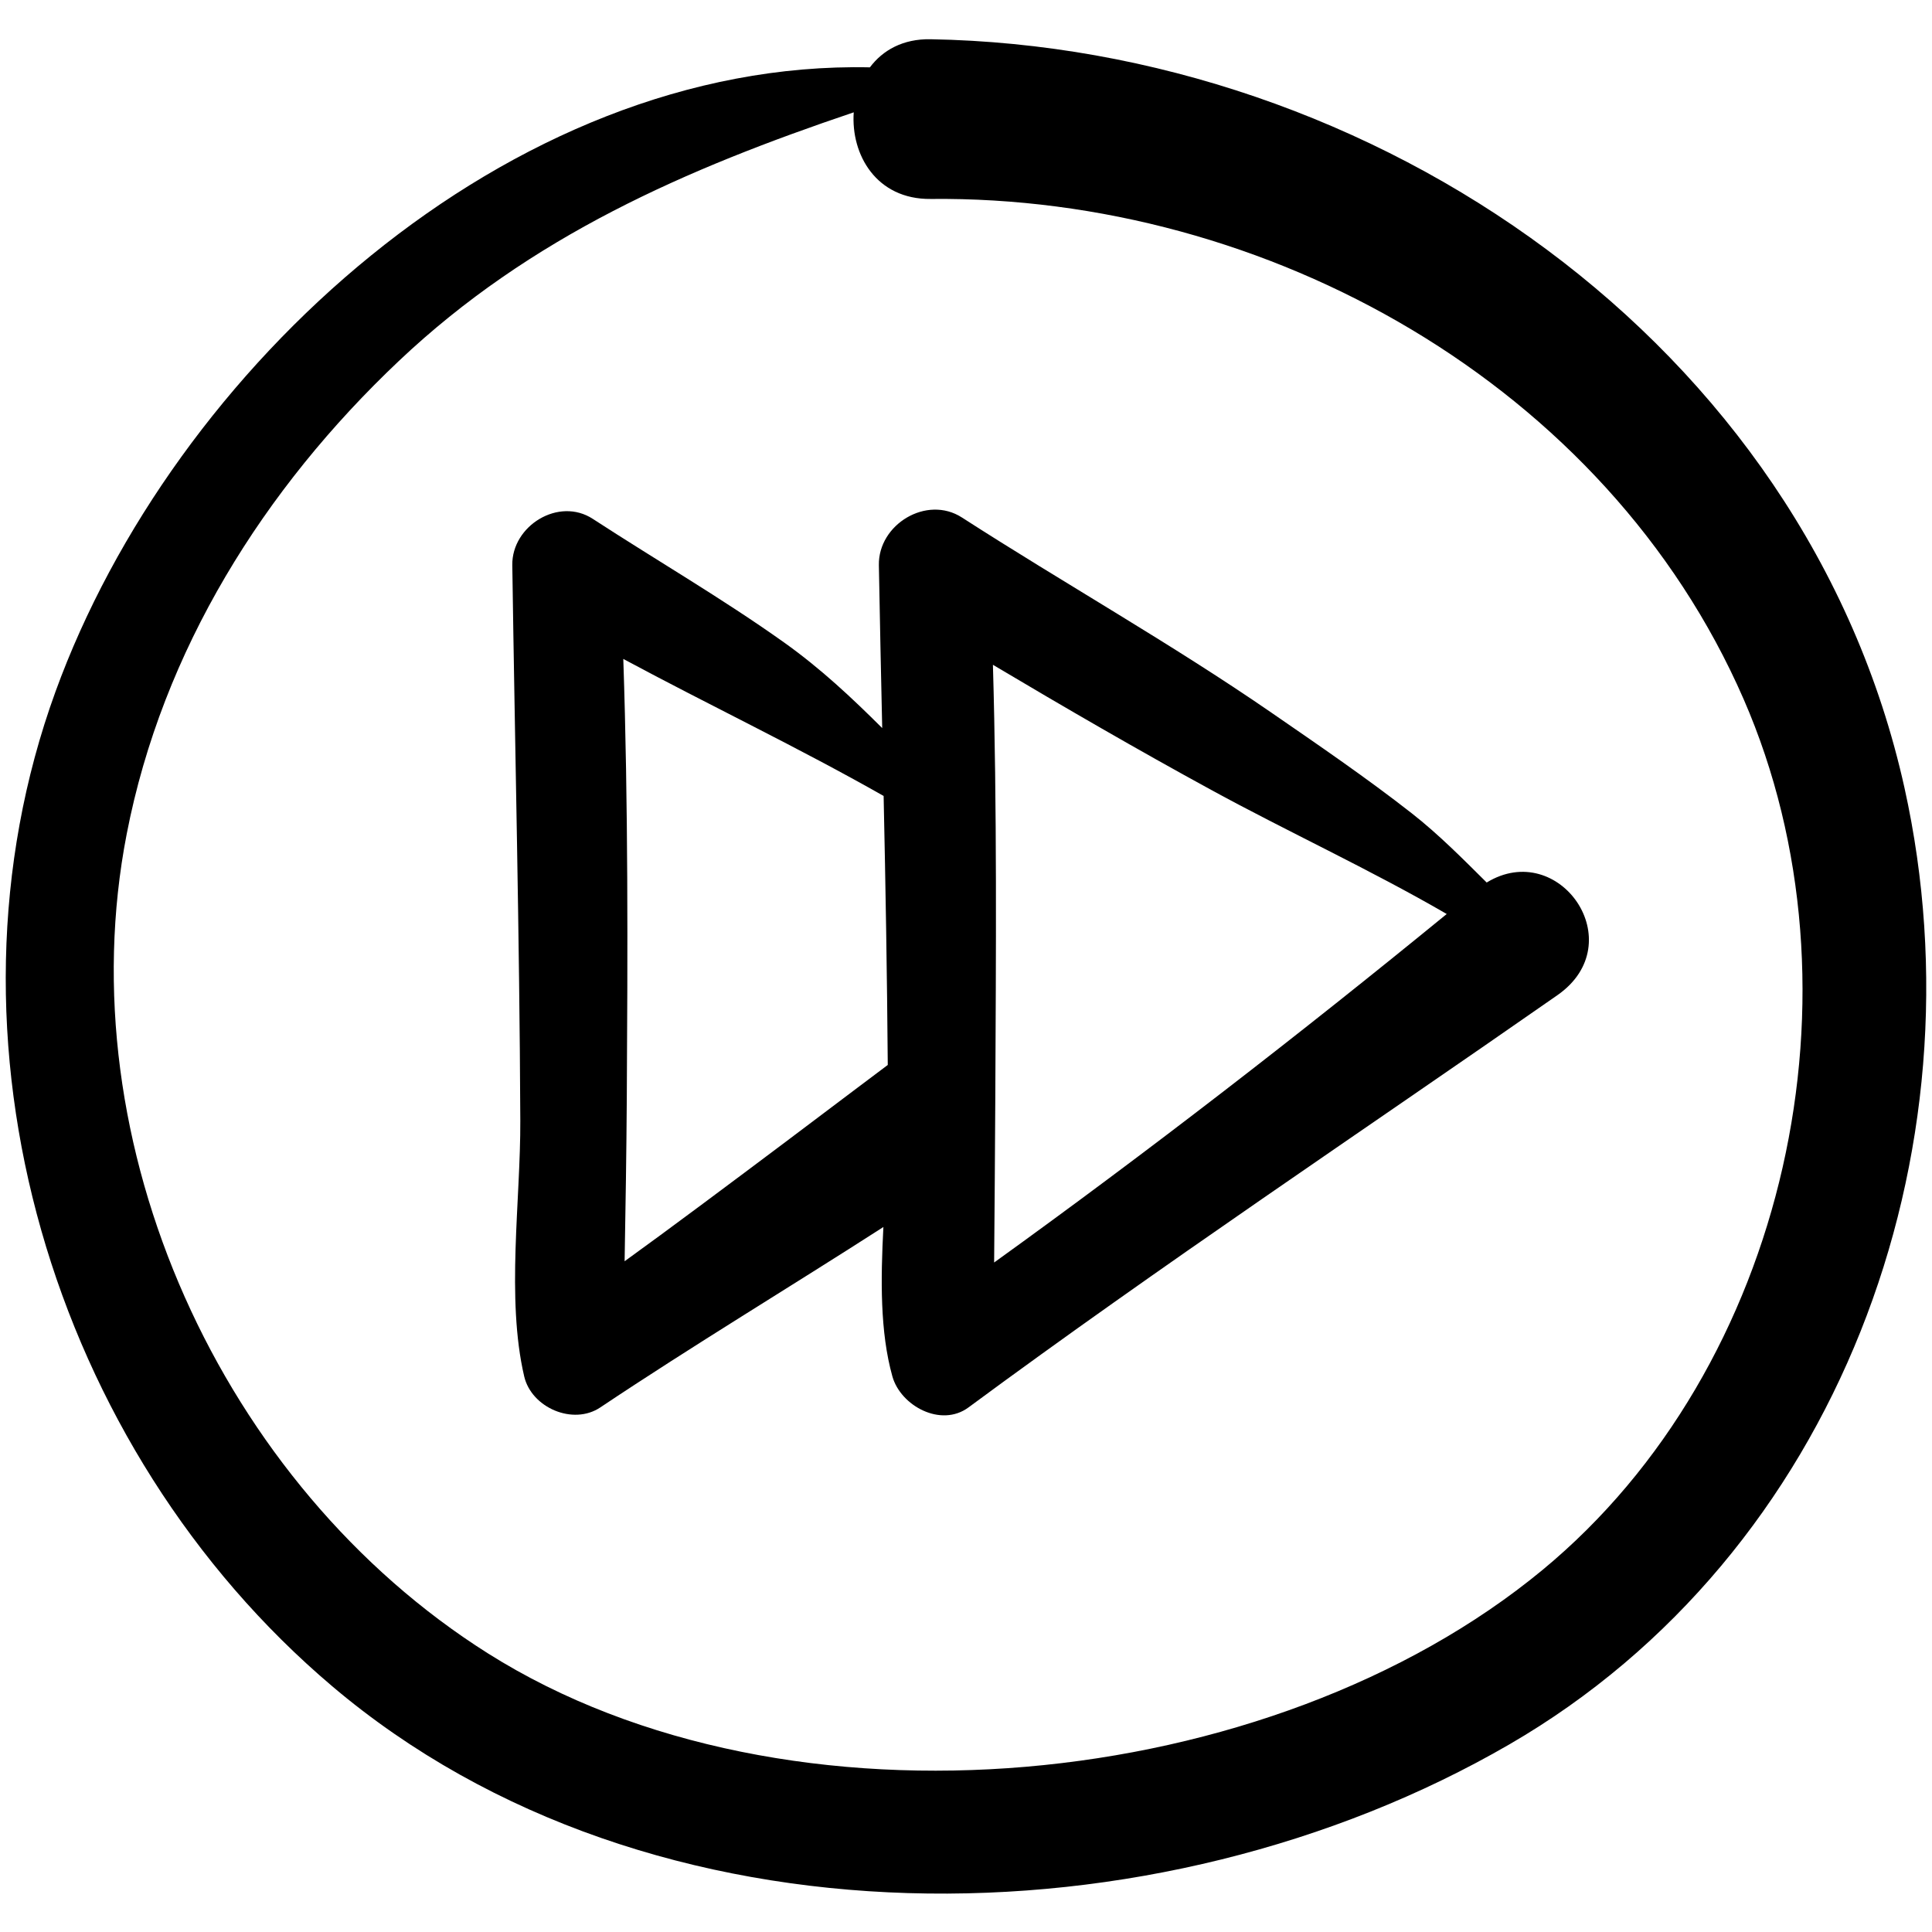
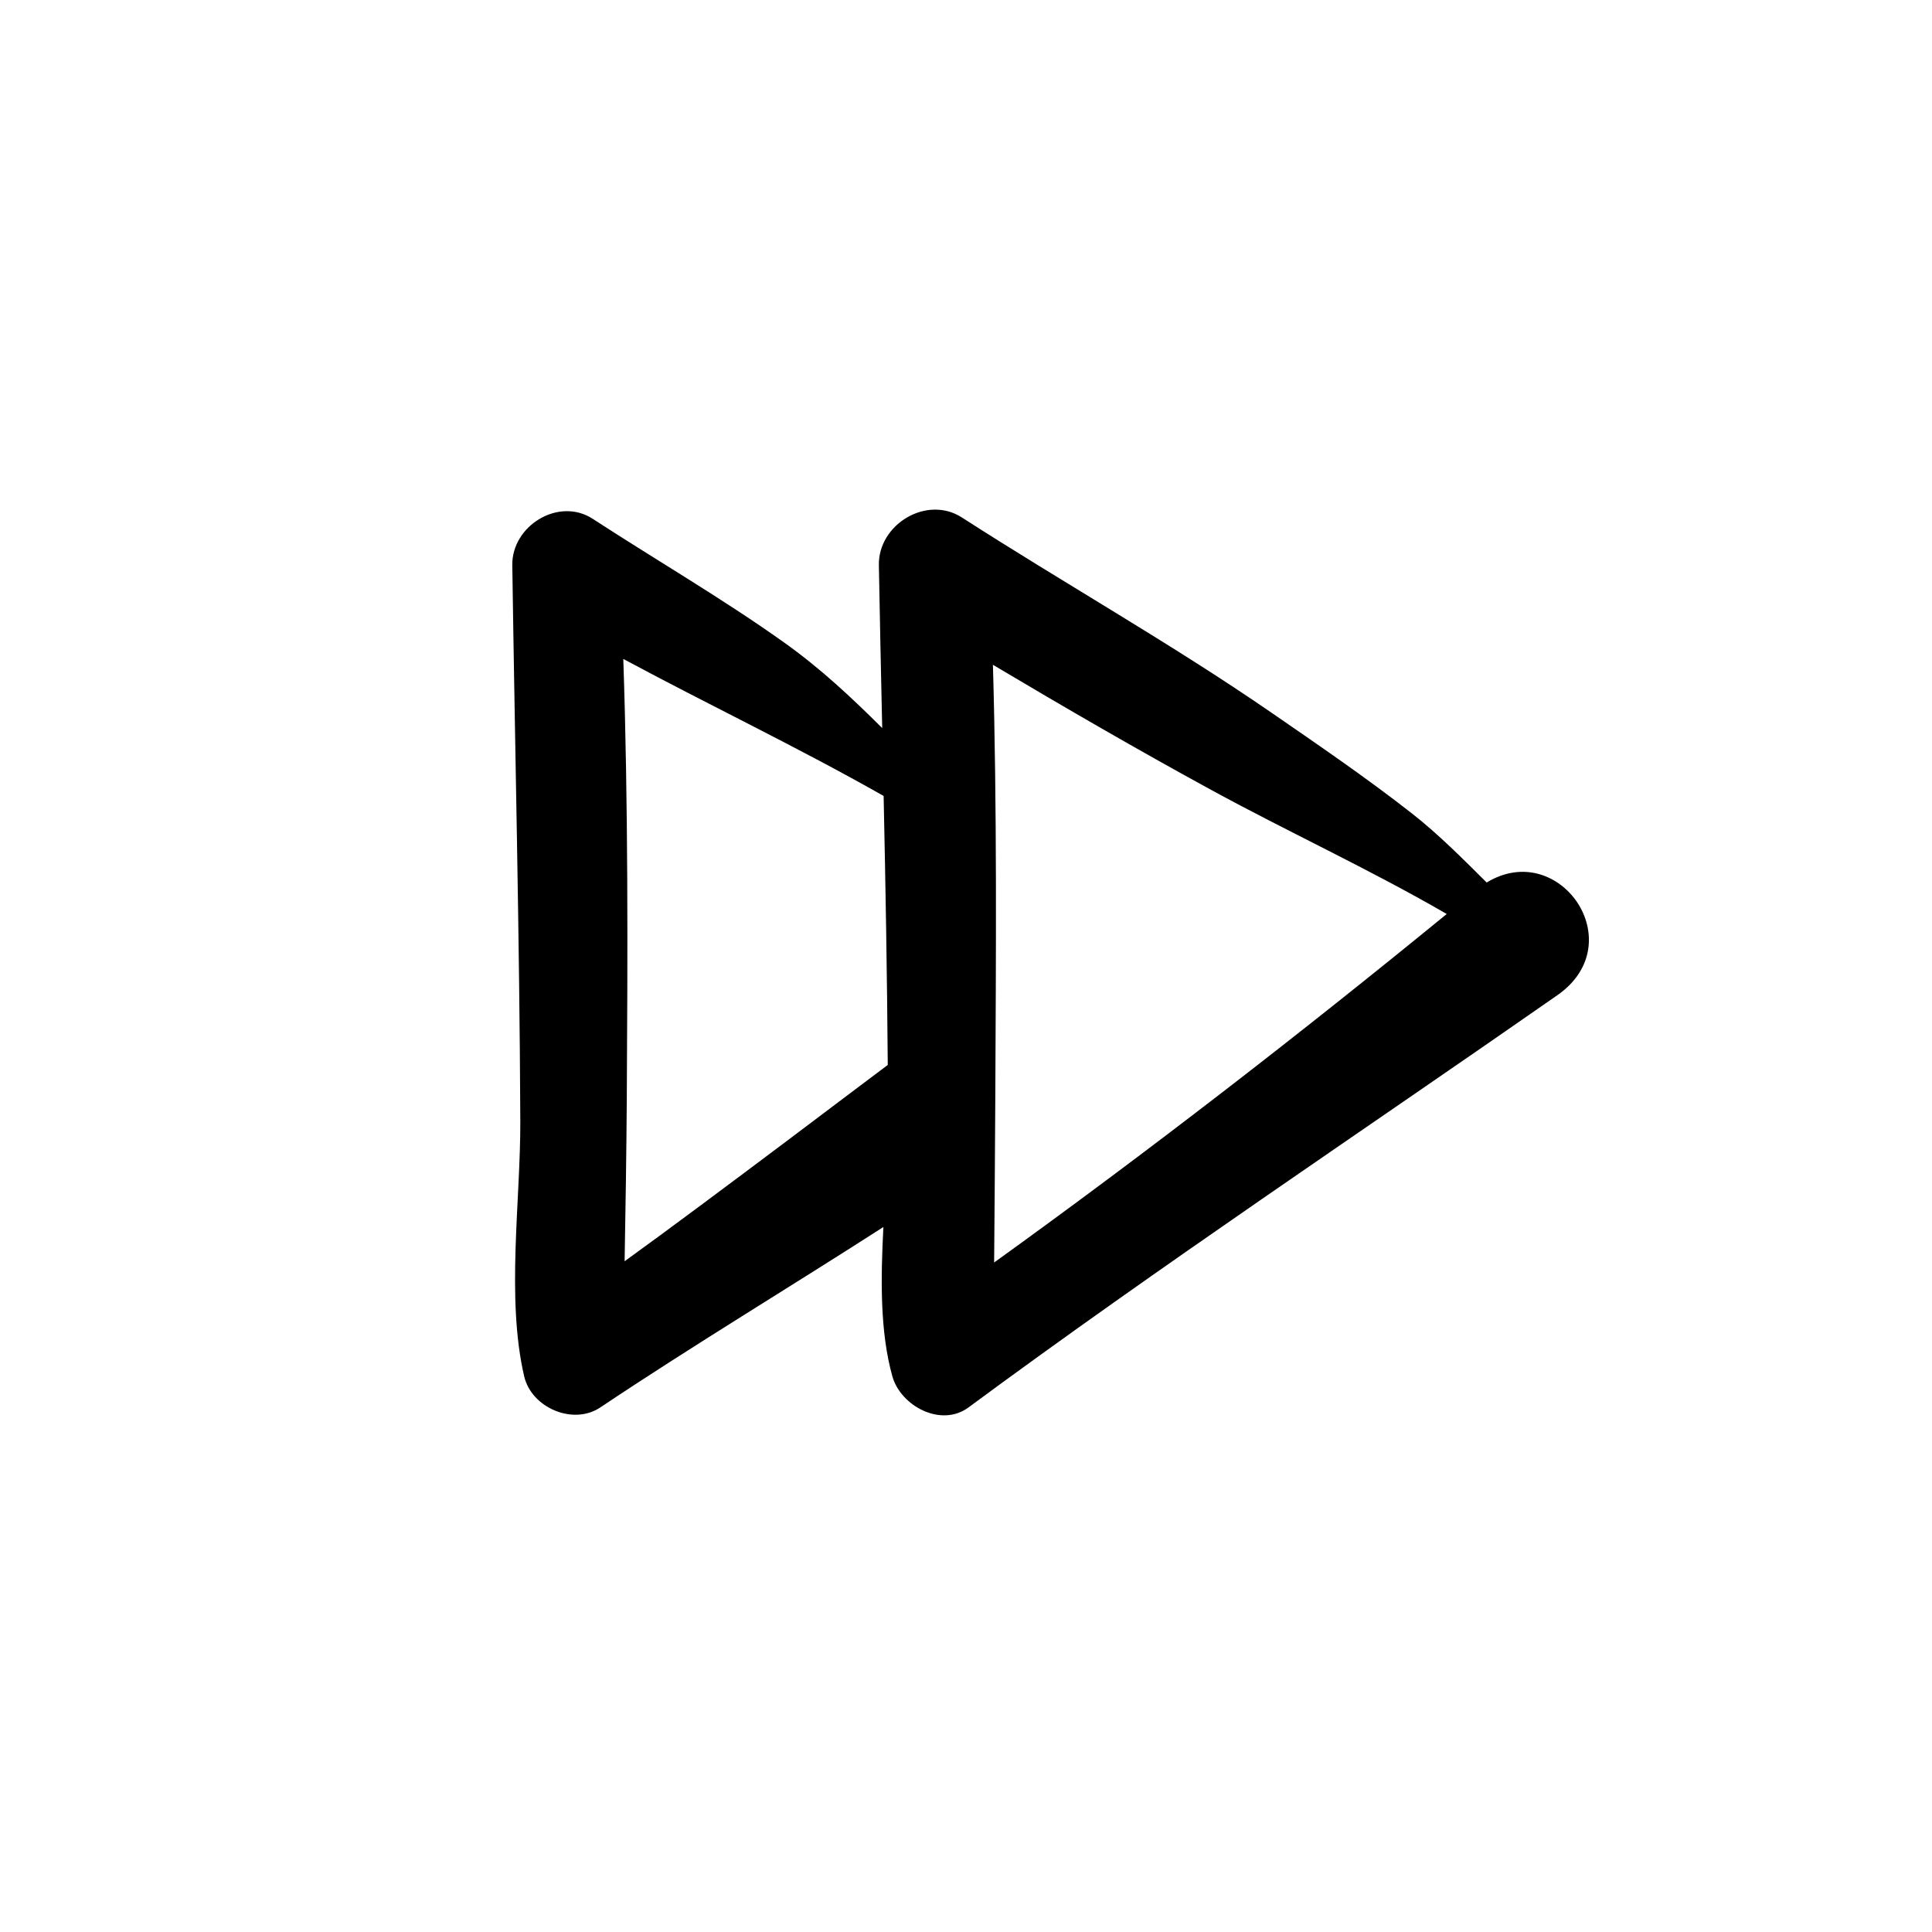
<svg xmlns="http://www.w3.org/2000/svg" width="91" height="91" viewBox="0 0 91 91" fill="none">
  <path d="M24.691 64.832C25.035 66.305 26.993 67.152 28.276 66.291C32.663 63.358 37.174 60.646 41.609 57.794C41.481 60.241 41.446 62.737 42.033 64.832C42.423 66.217 44.321 67.251 45.618 66.291C54.689 59.592 64.104 53.325 73.355 46.875C76.89 44.411 73.44 39.479 70.025 41.568C68.894 40.445 67.771 39.308 66.504 38.314C64.369 36.643 62.117 35.106 59.886 33.567C55.159 30.309 50.132 27.483 45.307 24.374C43.648 23.306 41.362 24.702 41.396 26.618C41.442 29.177 41.496 31.736 41.553 34.293C40.121 32.867 38.662 31.495 36.933 30.262C34.02 28.189 30.919 26.391 27.924 24.441C26.315 23.39 24.102 24.768 24.13 26.618C24.255 35.34 24.471 44.057 24.507 52.78C24.525 56.517 23.832 61.154 24.691 64.832ZM68.143 43.051C61.211 48.719 54.096 54.229 46.825 59.466C46.847 56.885 46.866 54.306 46.88 51.727C46.912 44.929 46.964 38.112 46.768 31.313C50.163 33.332 53.581 35.314 57.042 37.202C60.61 39.152 64.543 40.962 68.143 43.051ZM41.62 37.491C41.711 41.713 41.783 45.935 41.815 50.161C41.672 50.254 33.459 56.495 29.42 59.407C29.466 56.845 29.506 54.285 29.523 51.726C29.565 44.828 29.591 37.928 29.358 31.037C33.429 33.225 37.613 35.215 41.62 37.491Z" fill="black" />
-   <path d="M2.615 32.574C-3.345 48.96 2.44 68.234 15.643 79.421C30.645 92.134 54.488 91.784 71.087 82.167C86.582 73.192 93.514 54.283 89.703 37.105C85.055 16.151 64.714 2.217 43.832 1.848C42.526 1.824 41.574 2.37 40.974 3.172C23.946 2.806 8.145 17.36 2.615 32.574ZM18.788 17.001C24.987 11.138 32.32 7.954 40.212 5.291C40.073 7.286 41.278 9.396 43.832 9.371C59.674 9.204 75.665 18.108 82.127 32.93C88.088 46.609 84.224 64.391 72.649 73.951C59.862 84.51 37.121 86.796 22.978 77.874C10.438 69.959 3.125 53.911 5.969 39.277C7.65 30.622 12.431 23.013 18.788 17.001Z" fill="black" />
</svg>